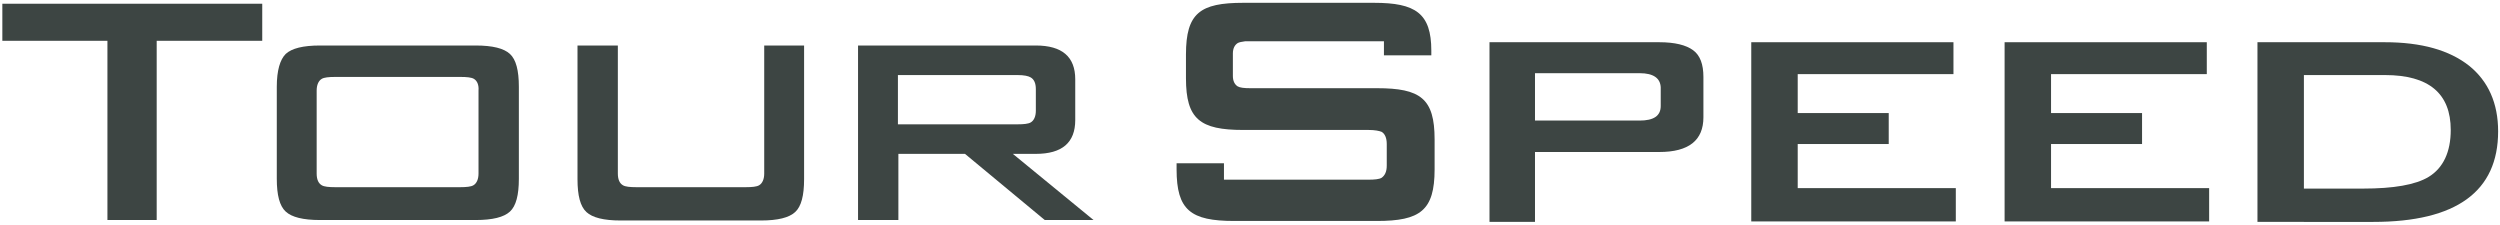
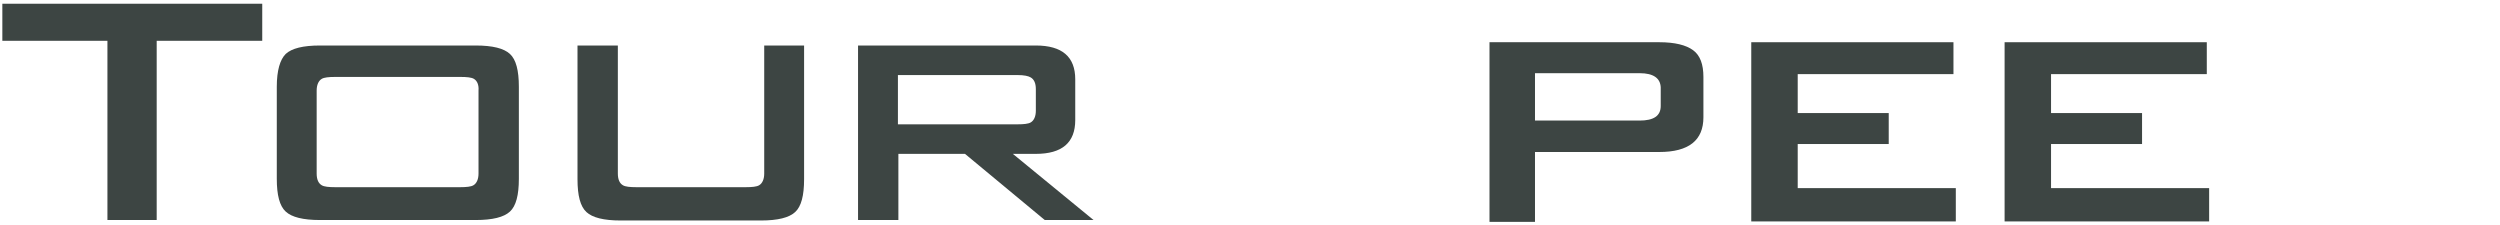
<svg xmlns="http://www.w3.org/2000/svg" version="1.1" id="Layer_1" x="0px" y="0px" viewBox="0 0 532.9 48" style="enable-background:new 0 0 532.9 48;" xml:space="preserve">
  <style type="text/css">
	.st0{fill:#3D4543;}
</style>
  <g>
    <g>
      <g>
        <g>
          <path id="XMLID_6_" class="st0" d="M182.9,46.9V9.7h37.9c5.6,0,8.4,2.4,8.4,7.2v8.7c0,4.8-2.8,7.2-8.4,7.2h-4.9l17.2,14.1h-10.4      l-17-14.1h-14.2v14.1H182.9z M216.9,16h-25.5v10.5h25.5c1.3,0,2.3-0.1,2.8-0.4c0.7-0.4,1.1-1.3,1.1-2.5V19      c0-1.3-0.4-2.1-1.1-2.5C219.2,16.2,218.3,16,216.9,16z" />
          <path id="XMLID_4_" class="st0" d="M171.4,9.7v28.5c0,3.5-0.6,5.8-1.9,7c-1.3,1.2-3.7,1.8-7.3,1.8h-29.9c-3.6,0-6-0.6-7.3-1.8      c-1.3-1.2-1.9-3.5-1.9-7V9.7h8.6V37c0,1.3,0.4,2.1,1.1,2.5c0.5,0.3,1.5,0.4,2.8,0.4h23.4c1.3,0,2.3-0.1,2.8-0.4      c0.7-0.4,1.1-1.3,1.1-2.5V9.7H171.4z" />
          <path id="XMLID_1_" class="st0" d="M59,18.5c0-3.5,0.7-5.8,1.9-7c1.3-1.2,3.7-1.8,7.3-1.8h33.2c3.6,0,6,0.6,7.3,1.8      c1.3,1.2,1.9,3.5,1.9,7v19.6c0,3.5-0.6,5.8-1.9,7c-1.3,1.2-3.7,1.8-7.3,1.8H68.2c-3.6,0-6-0.6-7.3-1.8c-1.3-1.2-1.9-3.5-1.9-7      V18.5z M101,16.8c-0.5-0.3-1.5-0.4-2.8-0.4H71.4c-1.3,0-2.3,0.1-2.8,0.4c-0.7,0.4-1.1,1.3-1.1,2.5V37c0,1.3,0.4,2.1,1.1,2.5      c0.5,0.3,1.5,0.4,2.8,0.4h26.7c1.3,0,2.3-0.1,2.8-0.4c0.7-0.4,1.1-1.3,1.1-2.5V19.3C102.1,18.1,101.7,17.2,101,16.8z" />
          <path class="st0" d="M33.4,46.9H22.9V8.7H0.5V0.8h55.4v7.9H33.4V46.9z" />
-           <path class="st0" d="M293.5,18.8h-27v0c-1.3,0-2.2-0.1-2.7-0.4c-0.6-0.4-1-1.1-1-2.2v-4.8c0-1.1,0.4-1.8,1-2.2      c0.3-0.2,0.9-0.3,1.6-0.4h29.6v3l10.1,0v-1c0-8-3.4-10.2-12.2-10.2H265c-9.2,0-12.2,2.2-12.2,11v5.1c0,8.7,3,11,12.2,11h26.7v0      c1.4,0,2.3,0.2,2.8,0.4c0.7,0.4,1.1,1.3,1.1,2.6v4.6c0,1.3-0.4,2.1-1.1,2.6c-0.5,0.3-1.5,0.4-2.8,0.4v0h-30.8v-3.5l-10.1,0v1.3      c0,8.7,3,11,12.3,11h30.4c9.2,0,12.3-2.2,12.3-11v-6.4C305.8,21,302.8,18.8,293.5,18.8z" />
        </g>
      </g>
    </g>
    <g>
      <path class="st0" d="M317.5,47.3V9h36.2c3.3,0,5.7,0.6,7.2,1.7c1.5,1.1,2.2,3,2.2,5.7V25c0,4.9-3.1,7.4-9.4,7.4h-26.5v14.9H317.5z     M349.5,15.6h-22.3v10.1h22.3c3,0,4.5-1,4.5-3.1v-4C353.9,16.7,352.5,15.6,349.5,15.6z" />
      <path class="st0" d="M373.3,47.3V9h43.1v6.8h-33.2v8.3h19.4v6.6h-19.4v9.4h33.7v7.1H373.3z" />
      <path class="st0" d="M427.3,47.3V9h43.1v6.8h-33.2v8.3h19.4v6.6h-19.4v9.4h33.7v7.1H427.3z" />
-       <path class="st0" d="M481.2,47.3V9h27.1c7.9,0,13.8,1.7,18,5c4.1,3.3,6.2,8,6.2,14c0,12.8-8.9,19.3-26.6,19.3H481.2z M491.1,40.2    h12.6c6.5,0,11.2-0.8,14-2.5c3.1-1.9,4.7-5.3,4.7-10c0-7.8-4.7-11.7-14-11.7h-17.3V40.2z" />
    </g>
  </g>
</svg>